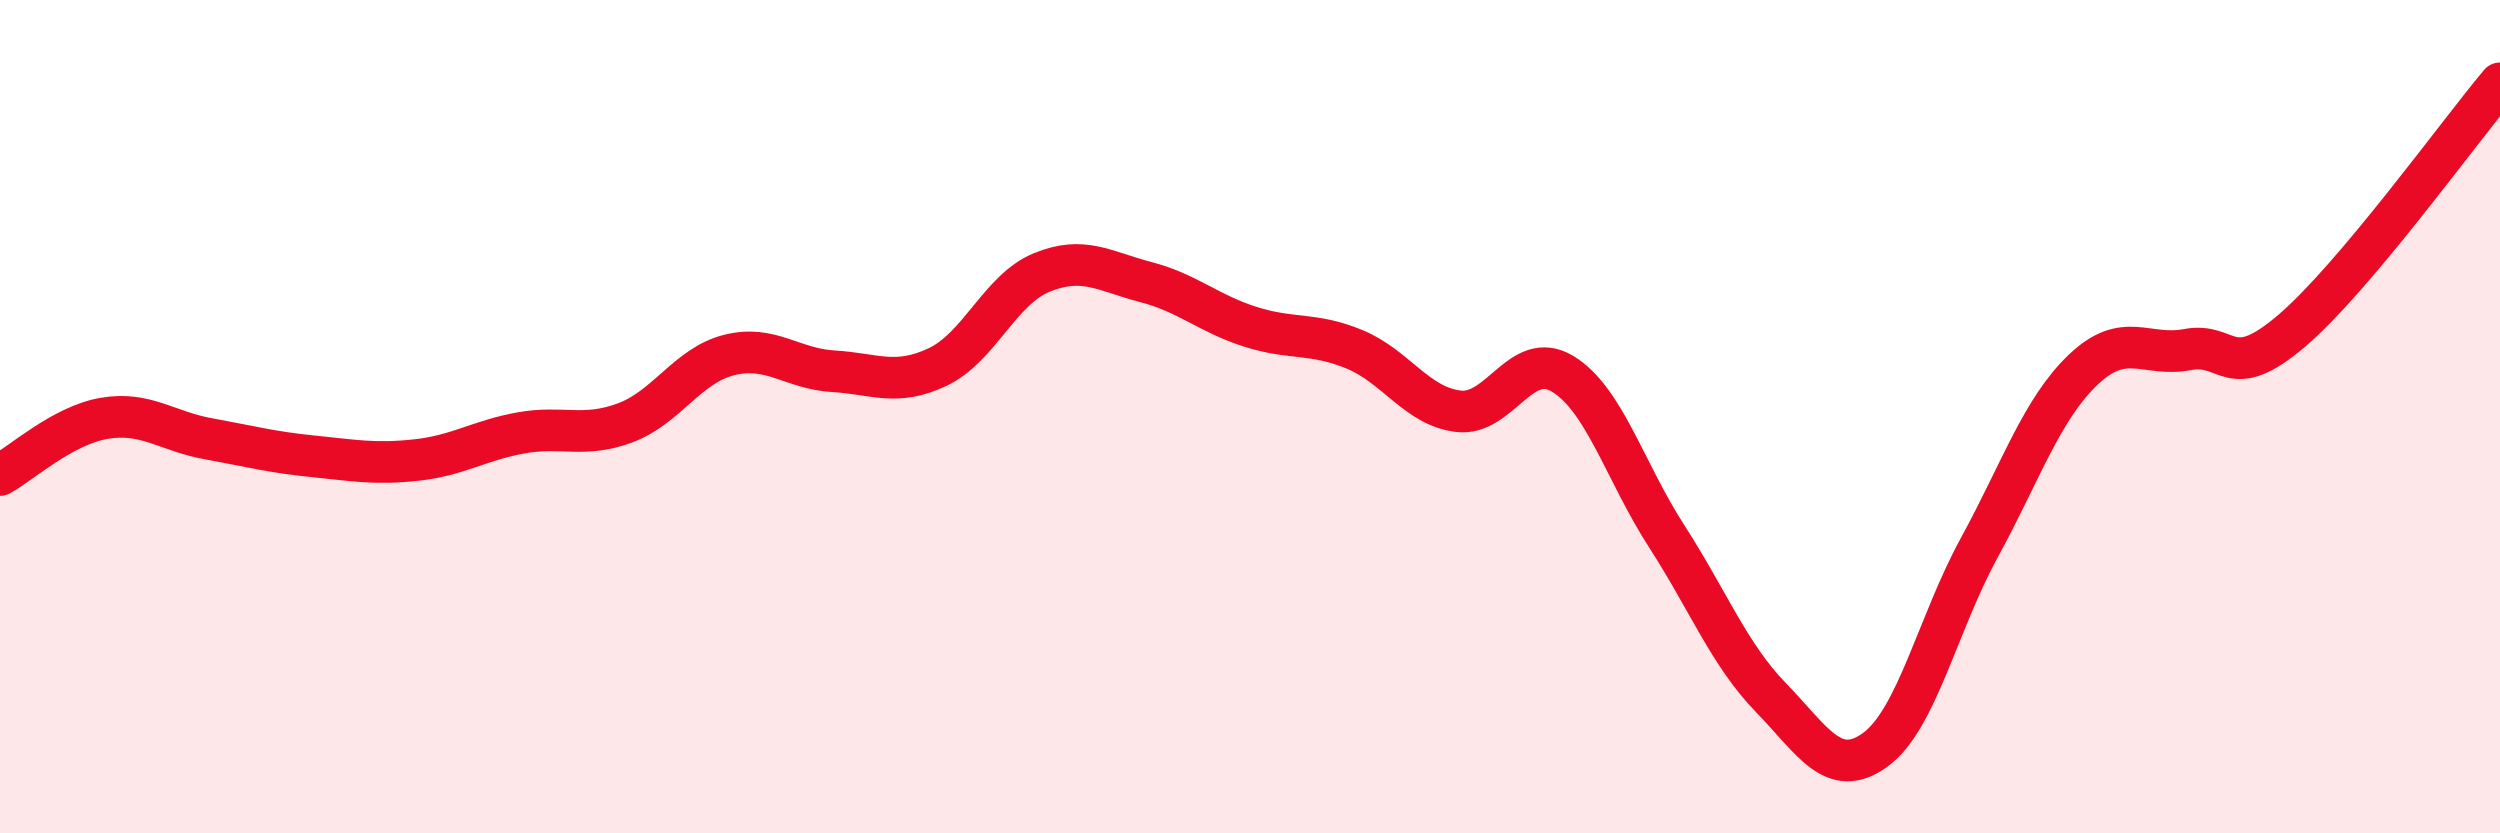
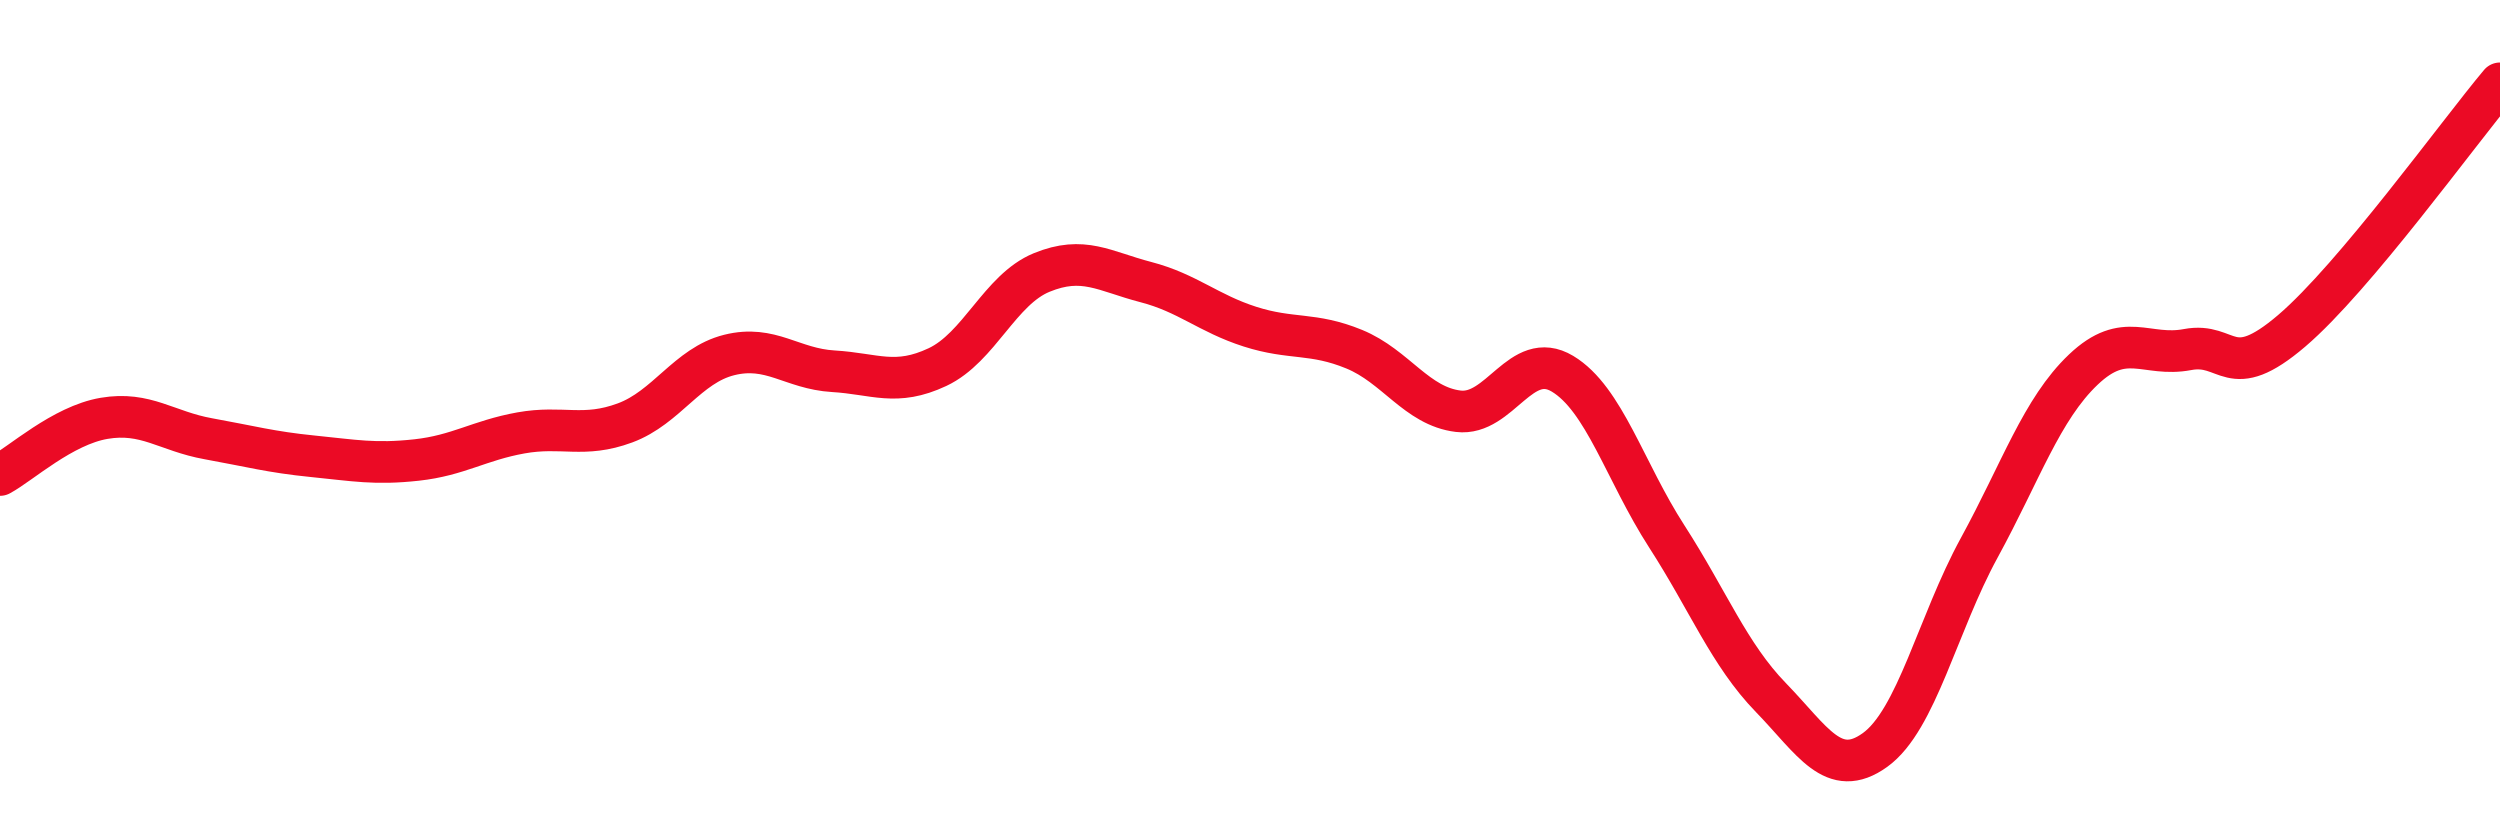
<svg xmlns="http://www.w3.org/2000/svg" width="60" height="20" viewBox="0 0 60 20">
-   <path d="M 0,11.4 C 0.5,11.13 1.5,10.21 2.5,10.04 C 3.5,9.87 4,10.35 5,10.53 C 6,10.71 6.5,10.85 7.5,10.95 C 8.5,11.05 9,11.15 10,11.04 C 11,10.93 11.5,10.57 12.5,10.39 C 13.5,10.21 14,10.52 15,10.15 C 16,9.78 16.5,8.77 17.5,8.52 C 18.5,8.27 19,8.85 20,8.91 C 21,8.97 21.5,9.28 22.5,8.81 C 23.5,8.34 24,6.95 25,6.54 C 26,6.13 26.5,6.51 27.5,6.77 C 28.5,7.03 29,7.52 30,7.84 C 31,8.16 31.5,7.97 32.5,8.38 C 33.5,8.79 34,9.75 35,9.87 C 36,9.99 36.5,8.37 37.5,8.97 C 38.5,9.57 39,11.32 40,12.87 C 41,14.42 41.5,15.71 42.5,16.74 C 43.5,17.77 44,18.72 45,18 C 46,17.28 46.5,14.98 47.5,13.15 C 48.5,11.32 49,9.82 50,8.87 C 51,7.92 51.5,8.58 52.5,8.39 C 53.5,8.2 53.5,9.22 55,7.94 C 56.5,6.66 59,3.19 60,2L60 20L0 20Z" fill="#EB0A25" opacity="0.1" stroke-linecap="round" stroke-linejoin="round" />
  <path d="M 0,11.4 C 0.5,11.13 1.5,10.21 2.5,10.04 C 3.5,9.87 4,10.35 5,10.53 C 6,10.71 6.5,10.85 7.5,10.95 C 8.5,11.05 9,11.15 10,11.04 C 11,10.93 11.5,10.57 12.5,10.39 C 13.5,10.21 14,10.52 15,10.15 C 16,9.78 16.5,8.77 17.5,8.52 C 18.5,8.27 19,8.85 20,8.91 C 21,8.97 21.5,9.28 22.5,8.81 C 23.5,8.34 24,6.95 25,6.54 C 26,6.13 26.5,6.51 27.5,6.77 C 28.5,7.03 29,7.52 30,7.84 C 31,8.16 31.5,7.97 32.5,8.38 C 33.5,8.79 34,9.75 35,9.87 C 36,9.99 36.5,8.37 37.5,8.97 C 38.5,9.57 39,11.32 40,12.87 C 41,14.42 41.5,15.71 42.5,16.74 C 43.5,17.77 44,18.72 45,18 C 46,17.28 46.5,14.98 47.5,13.15 C 48.5,11.32 49,9.82 50,8.87 C 51,7.92 51.5,8.58 52.5,8.39 C 53.5,8.2 53.5,9.22 55,7.94 C 56.5,6.66 59,3.19 60,2" stroke="#EB0A25" stroke-width="1" fill="none" stroke-linecap="round" stroke-linejoin="round" />
</svg>